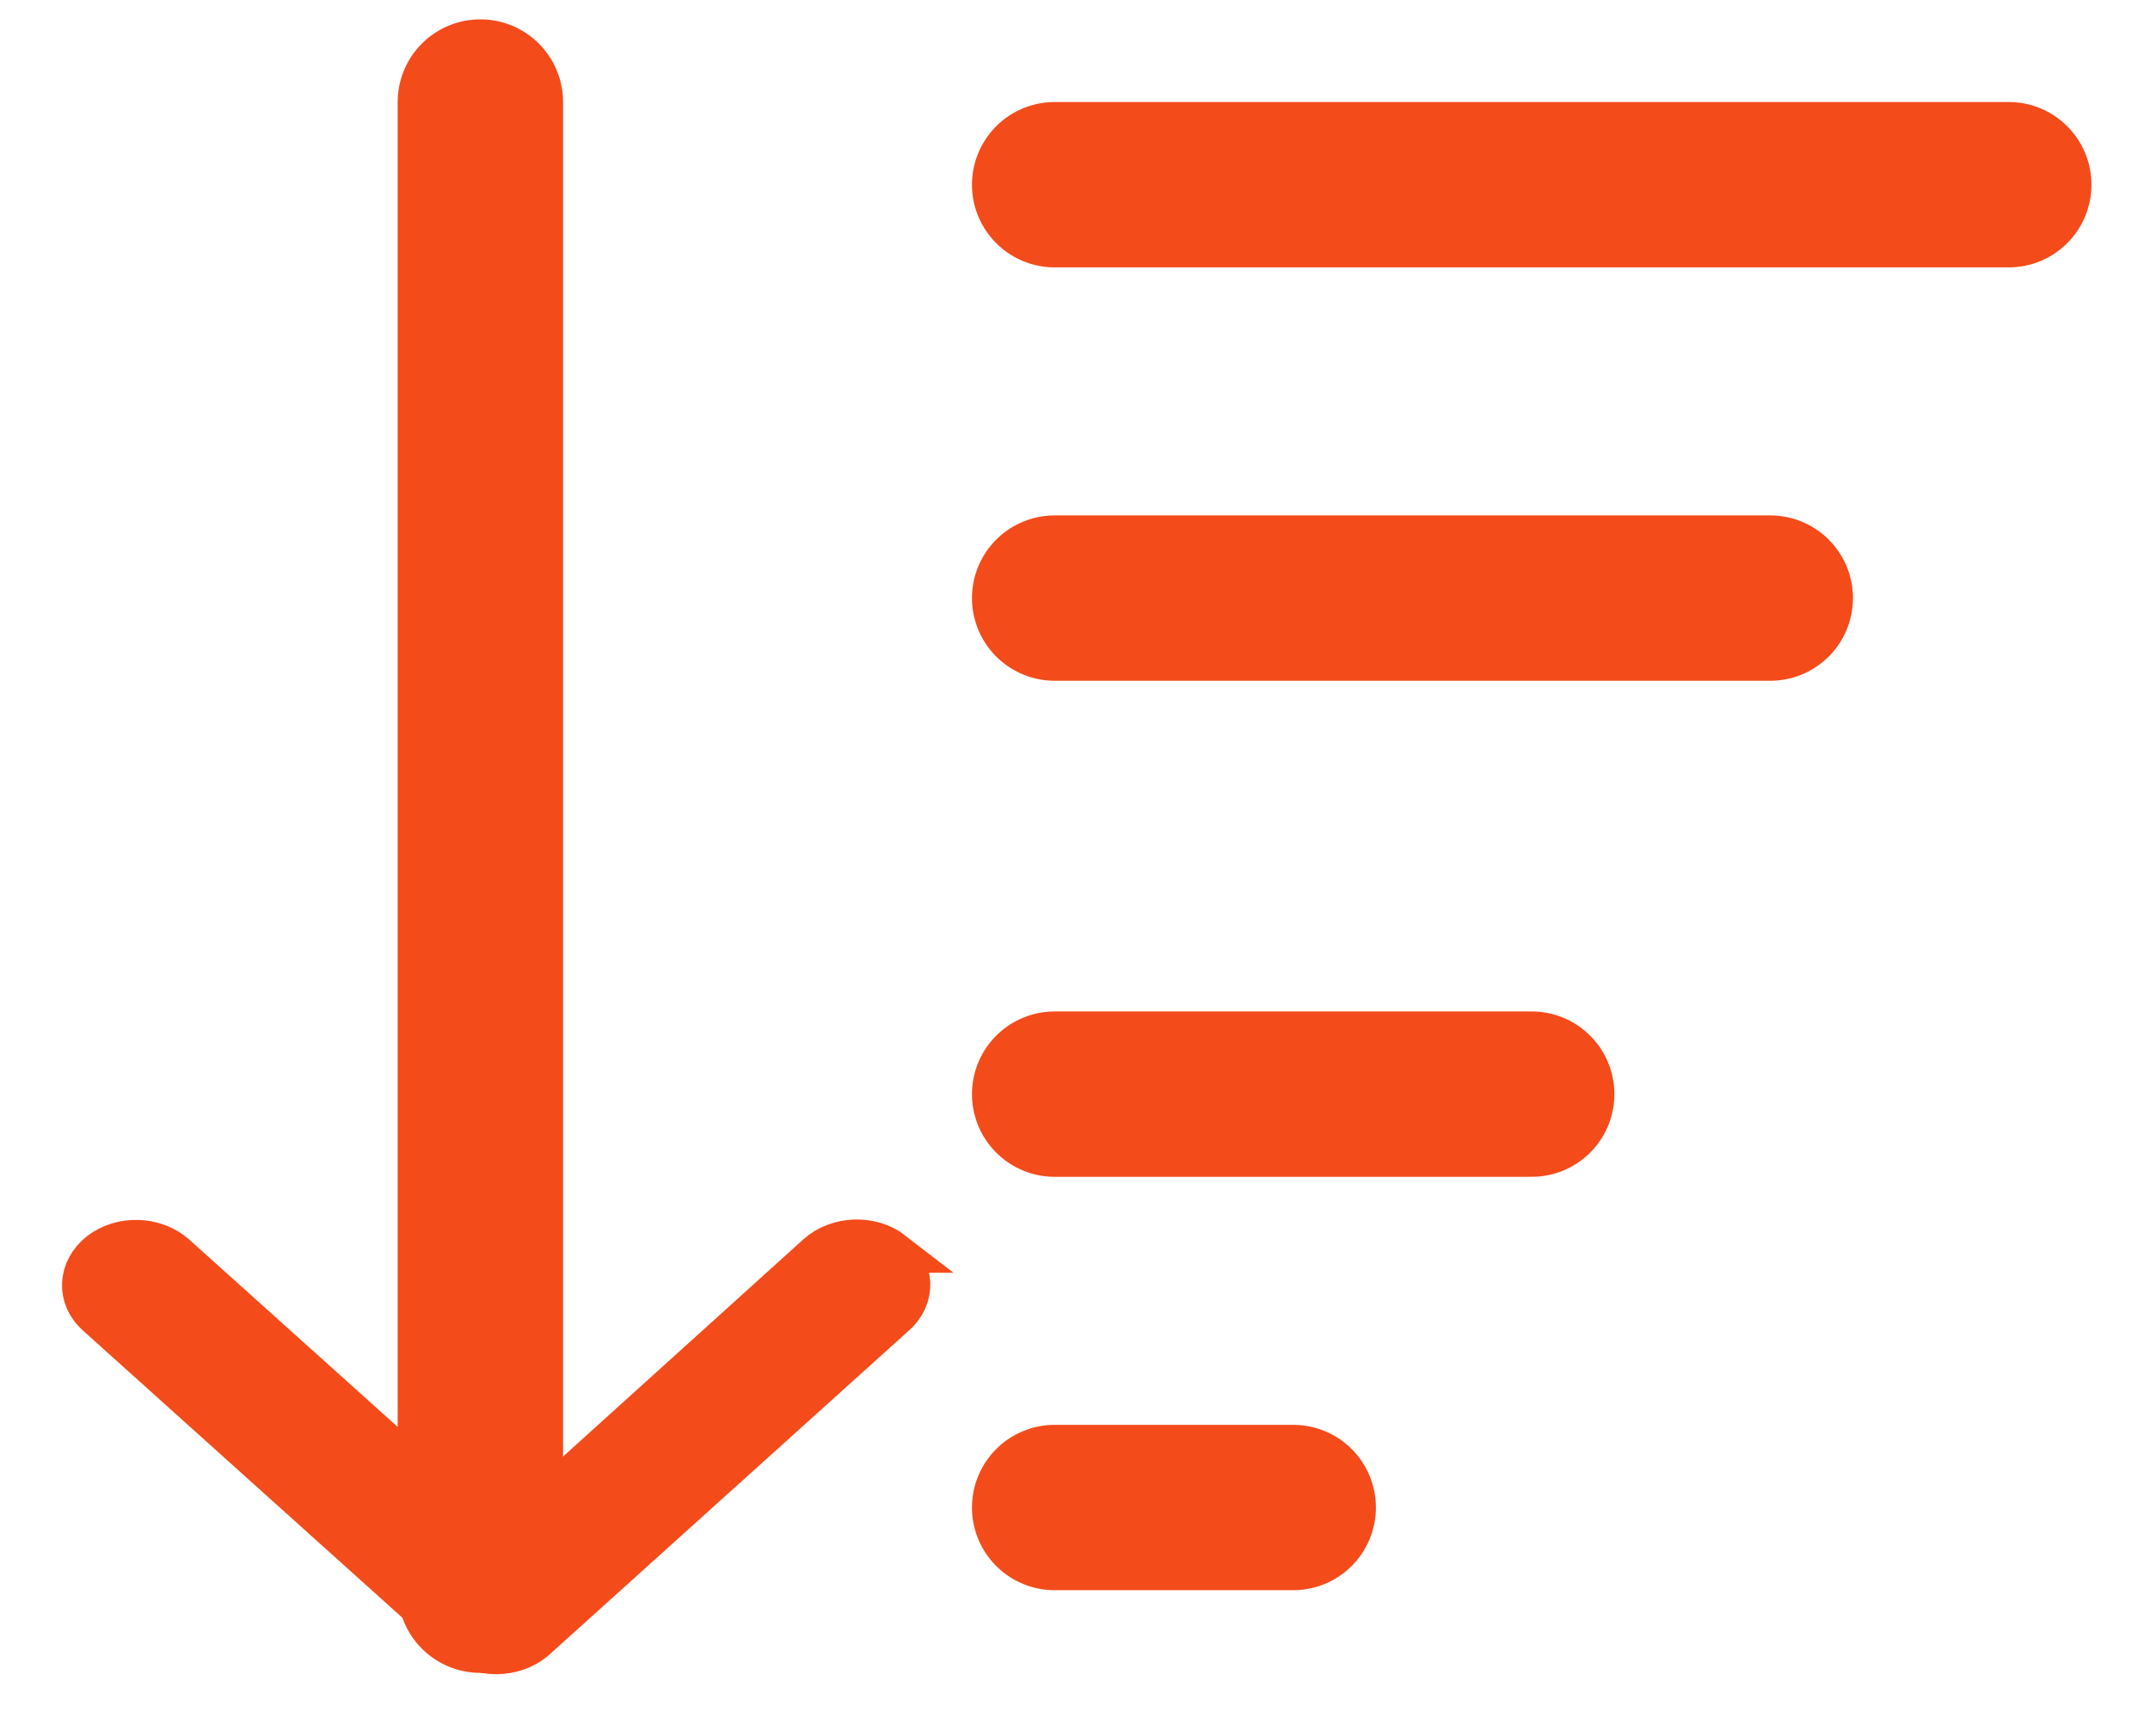
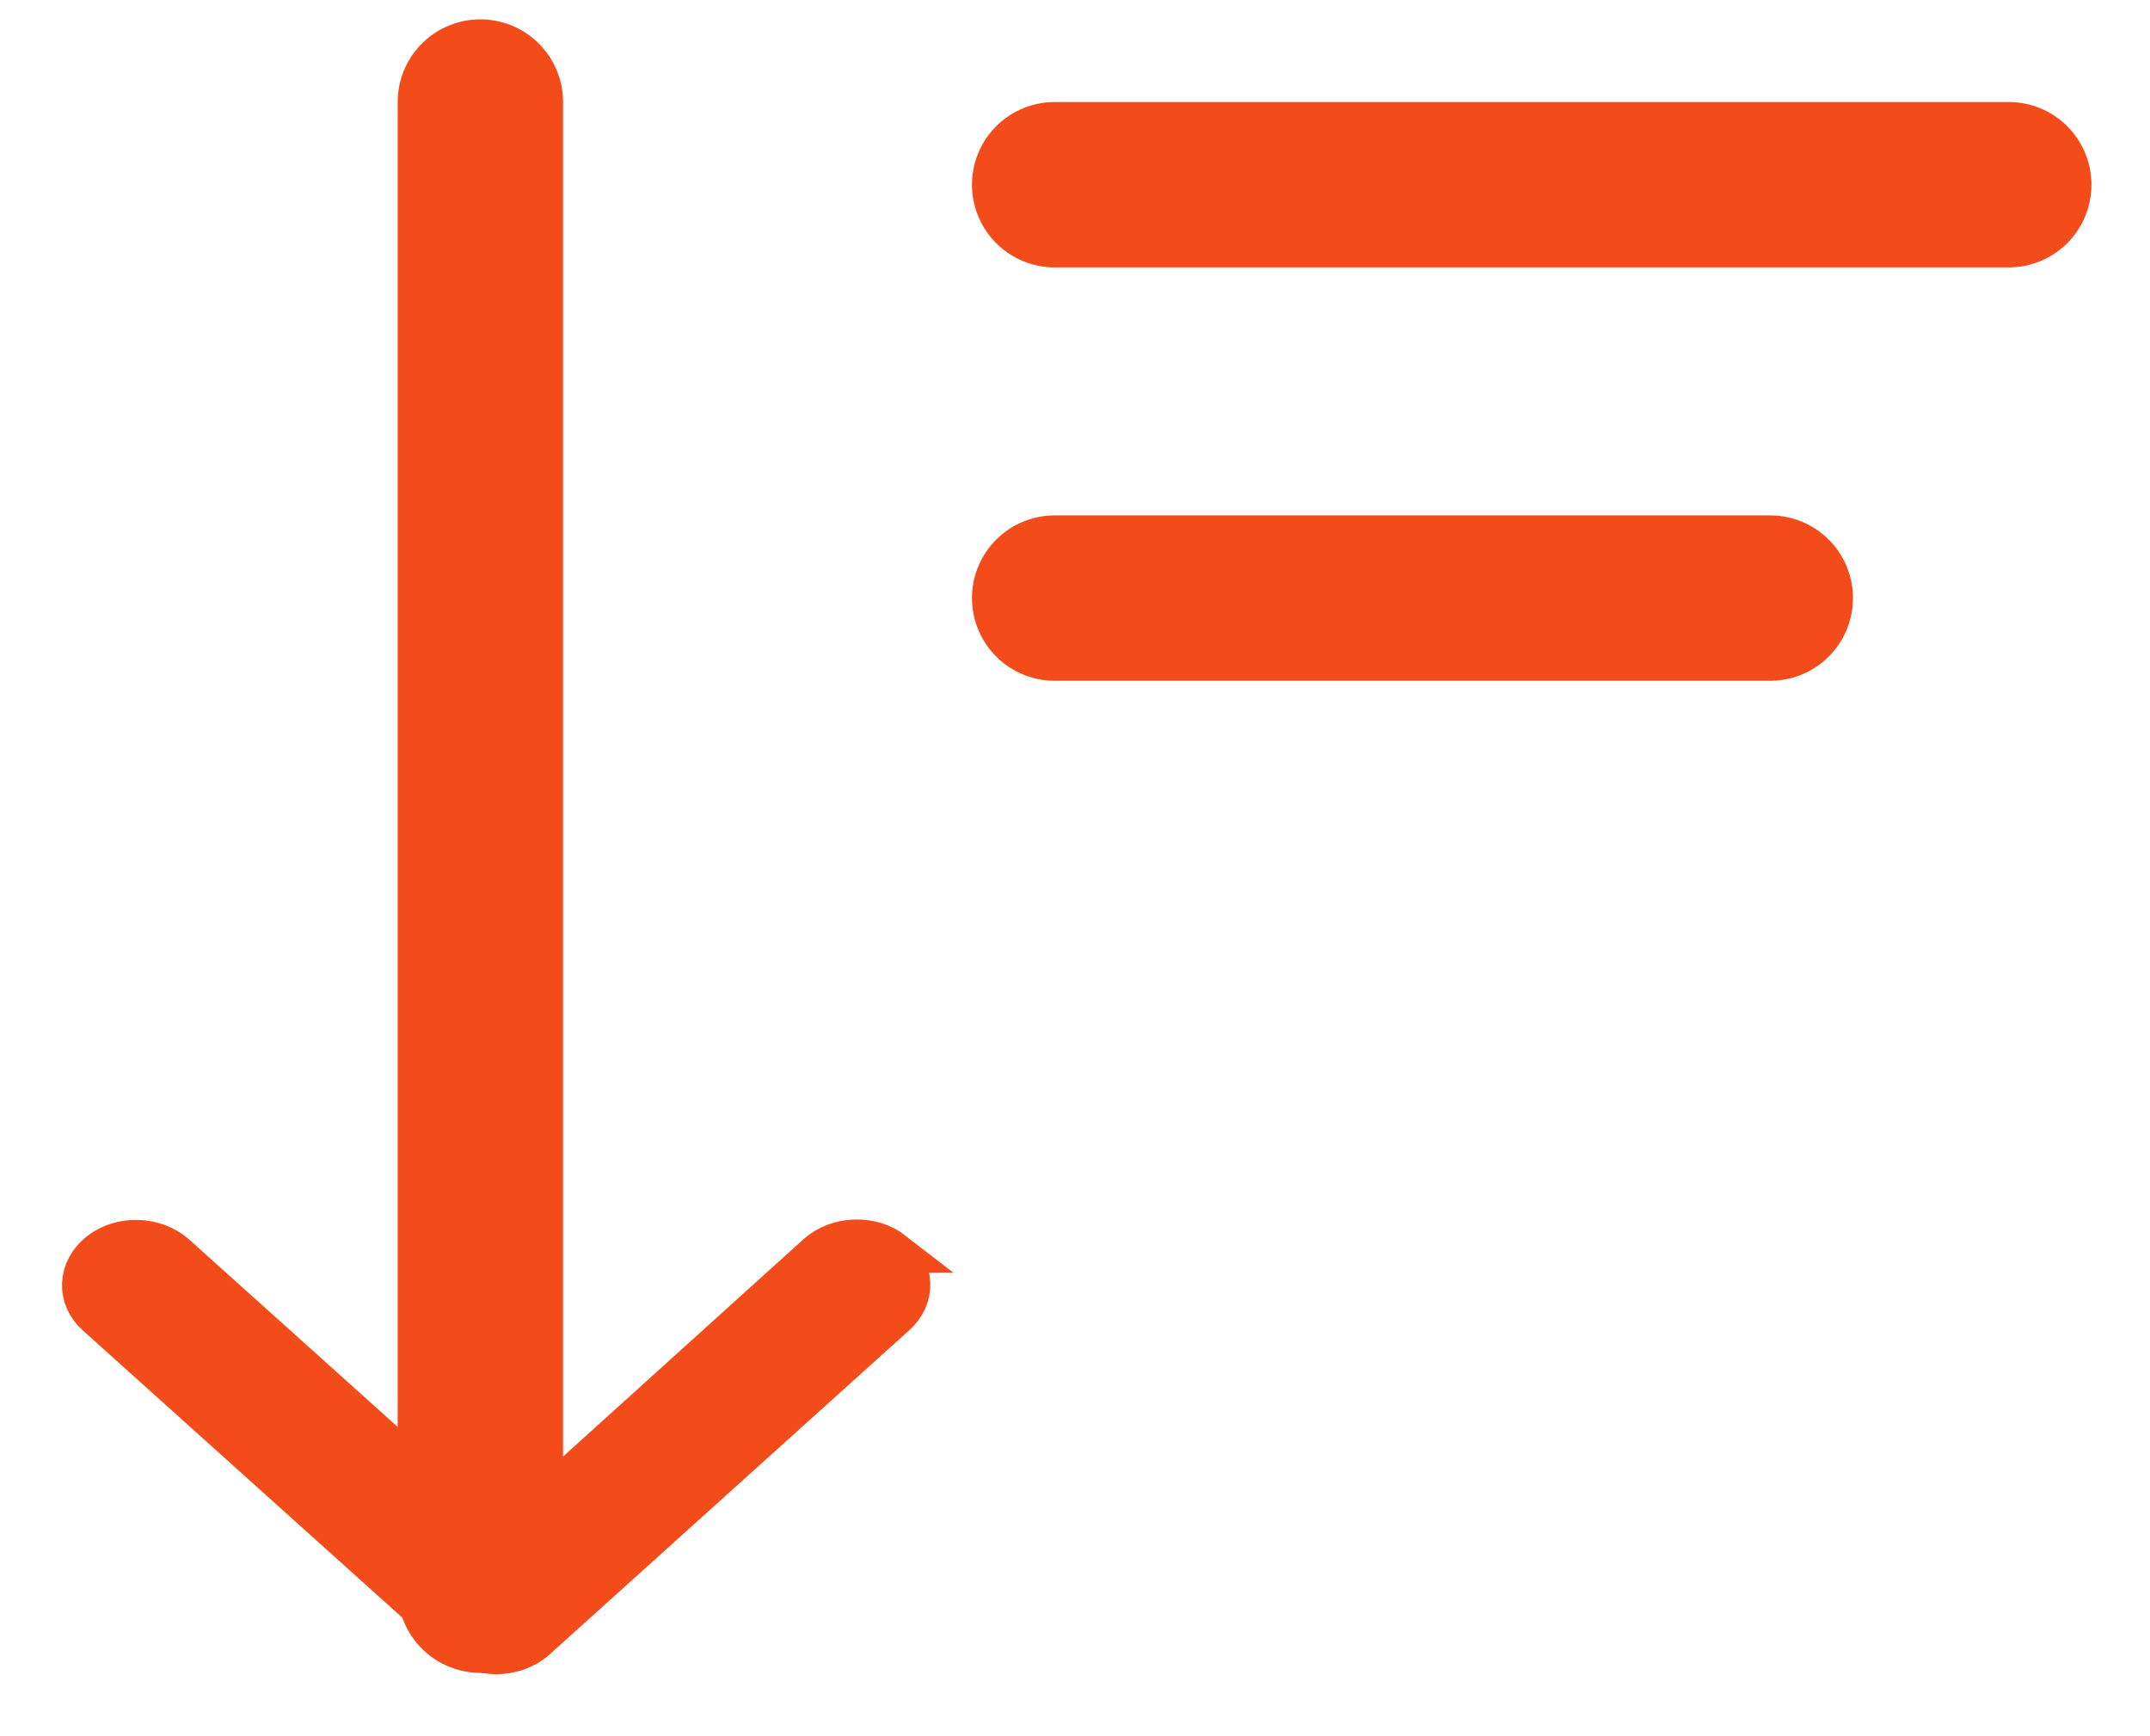
<svg xmlns="http://www.w3.org/2000/svg" width="26" height="21" viewBox="0 0 26 21" fill="none">
  <path d="M5.809 19.234V1.234" stroke="#F44B1B" stroke-width="2" stroke-linecap="round" stroke-linejoin="round" />
  <path d="M10.802 15.145C10.538 14.94 10.132 14.956 9.888 15.171L6.483 18.249C6.225 18.481 5.794 18.481 5.537 18.249L2.119 15.177C1.874 14.961 1.469 14.945 1.205 15.15C0.947 15.355 0.928 15.694 1.173 15.91L5.53 19.828C5.788 20.06 6.219 20.055 6.476 19.828L10.827 15.905C11.072 15.689 11.053 15.344 10.795 15.145H10.802Z" fill="#F44B1B" stroke="#F44B1B" stroke-width="0.5" />
  <path d="M12.754 2.234H24.292" stroke="#F44B1B" stroke-width="2" stroke-linecap="round" stroke-linejoin="round" />
  <path d="M12.754 7.234H21.408" stroke="#F44B1B" stroke-width="2" stroke-linecap="round" stroke-linejoin="round" />
-   <path d="M12.754 13.234H18.523" stroke="#F44B1B" stroke-width="2" stroke-linecap="round" stroke-linejoin="round" />
-   <path d="M12.754 18.234H15.639" stroke="#F44B1B" stroke-width="2" stroke-linecap="round" stroke-linejoin="round" />
</svg>